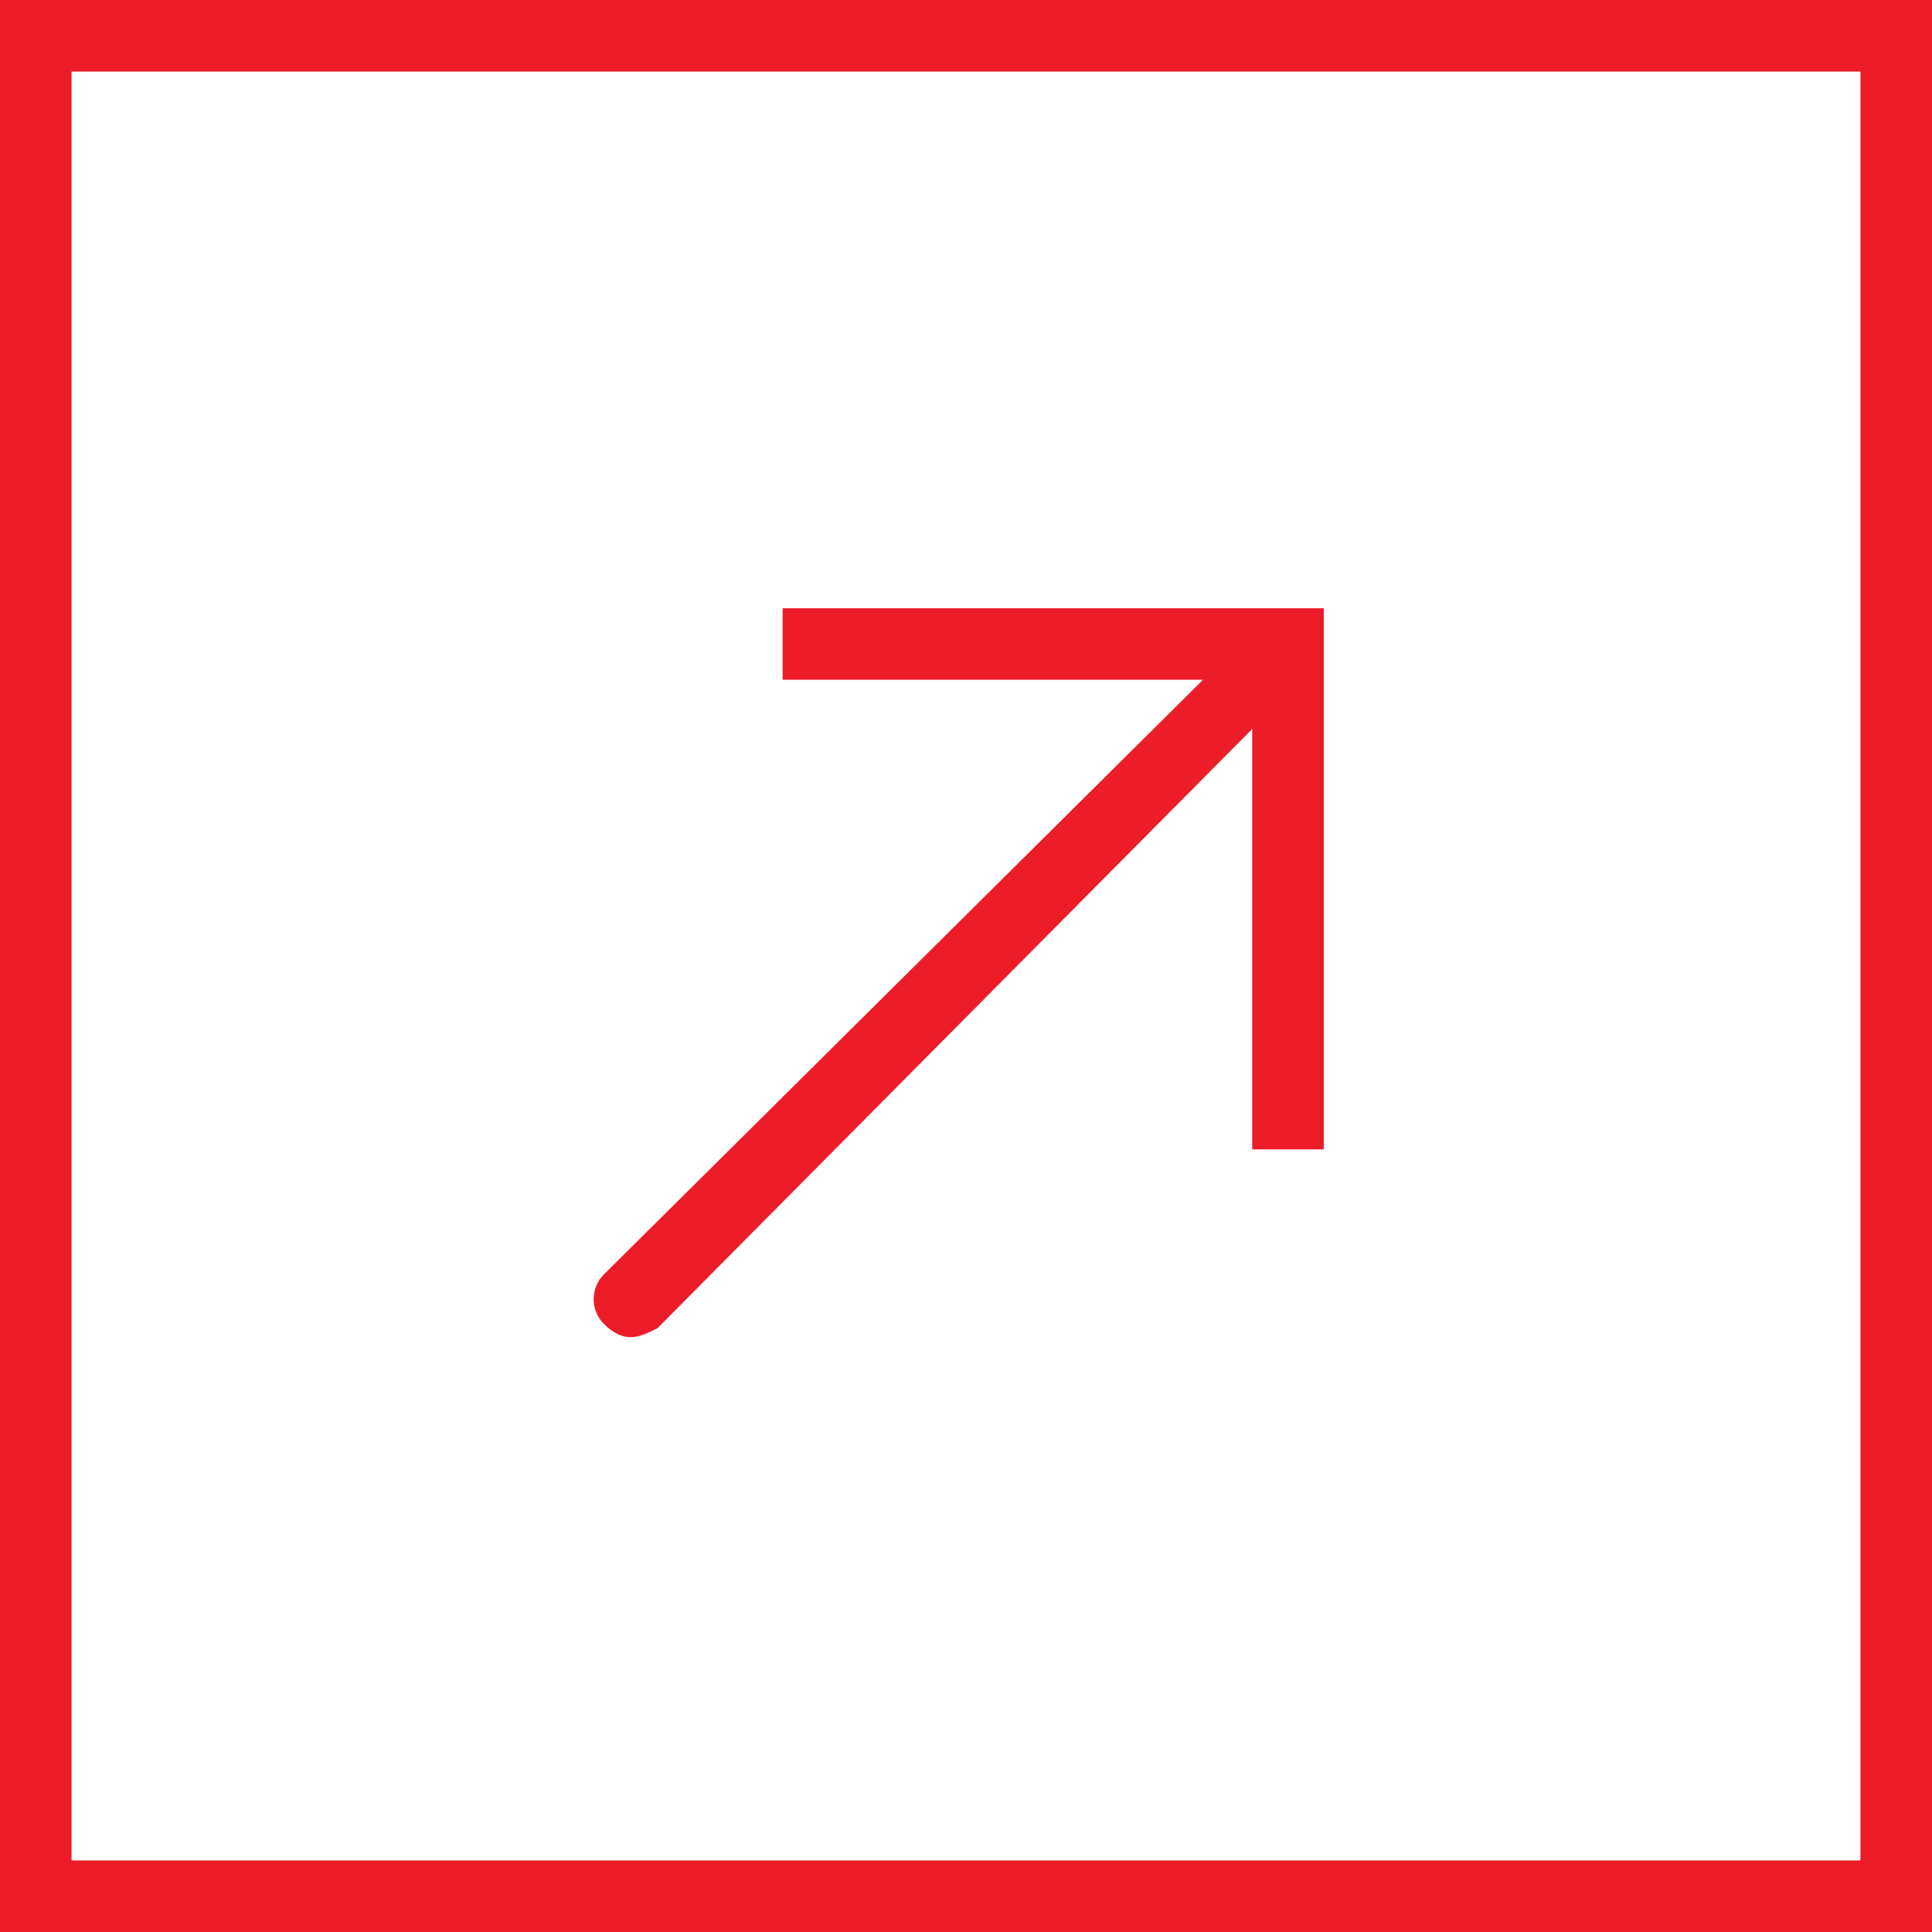
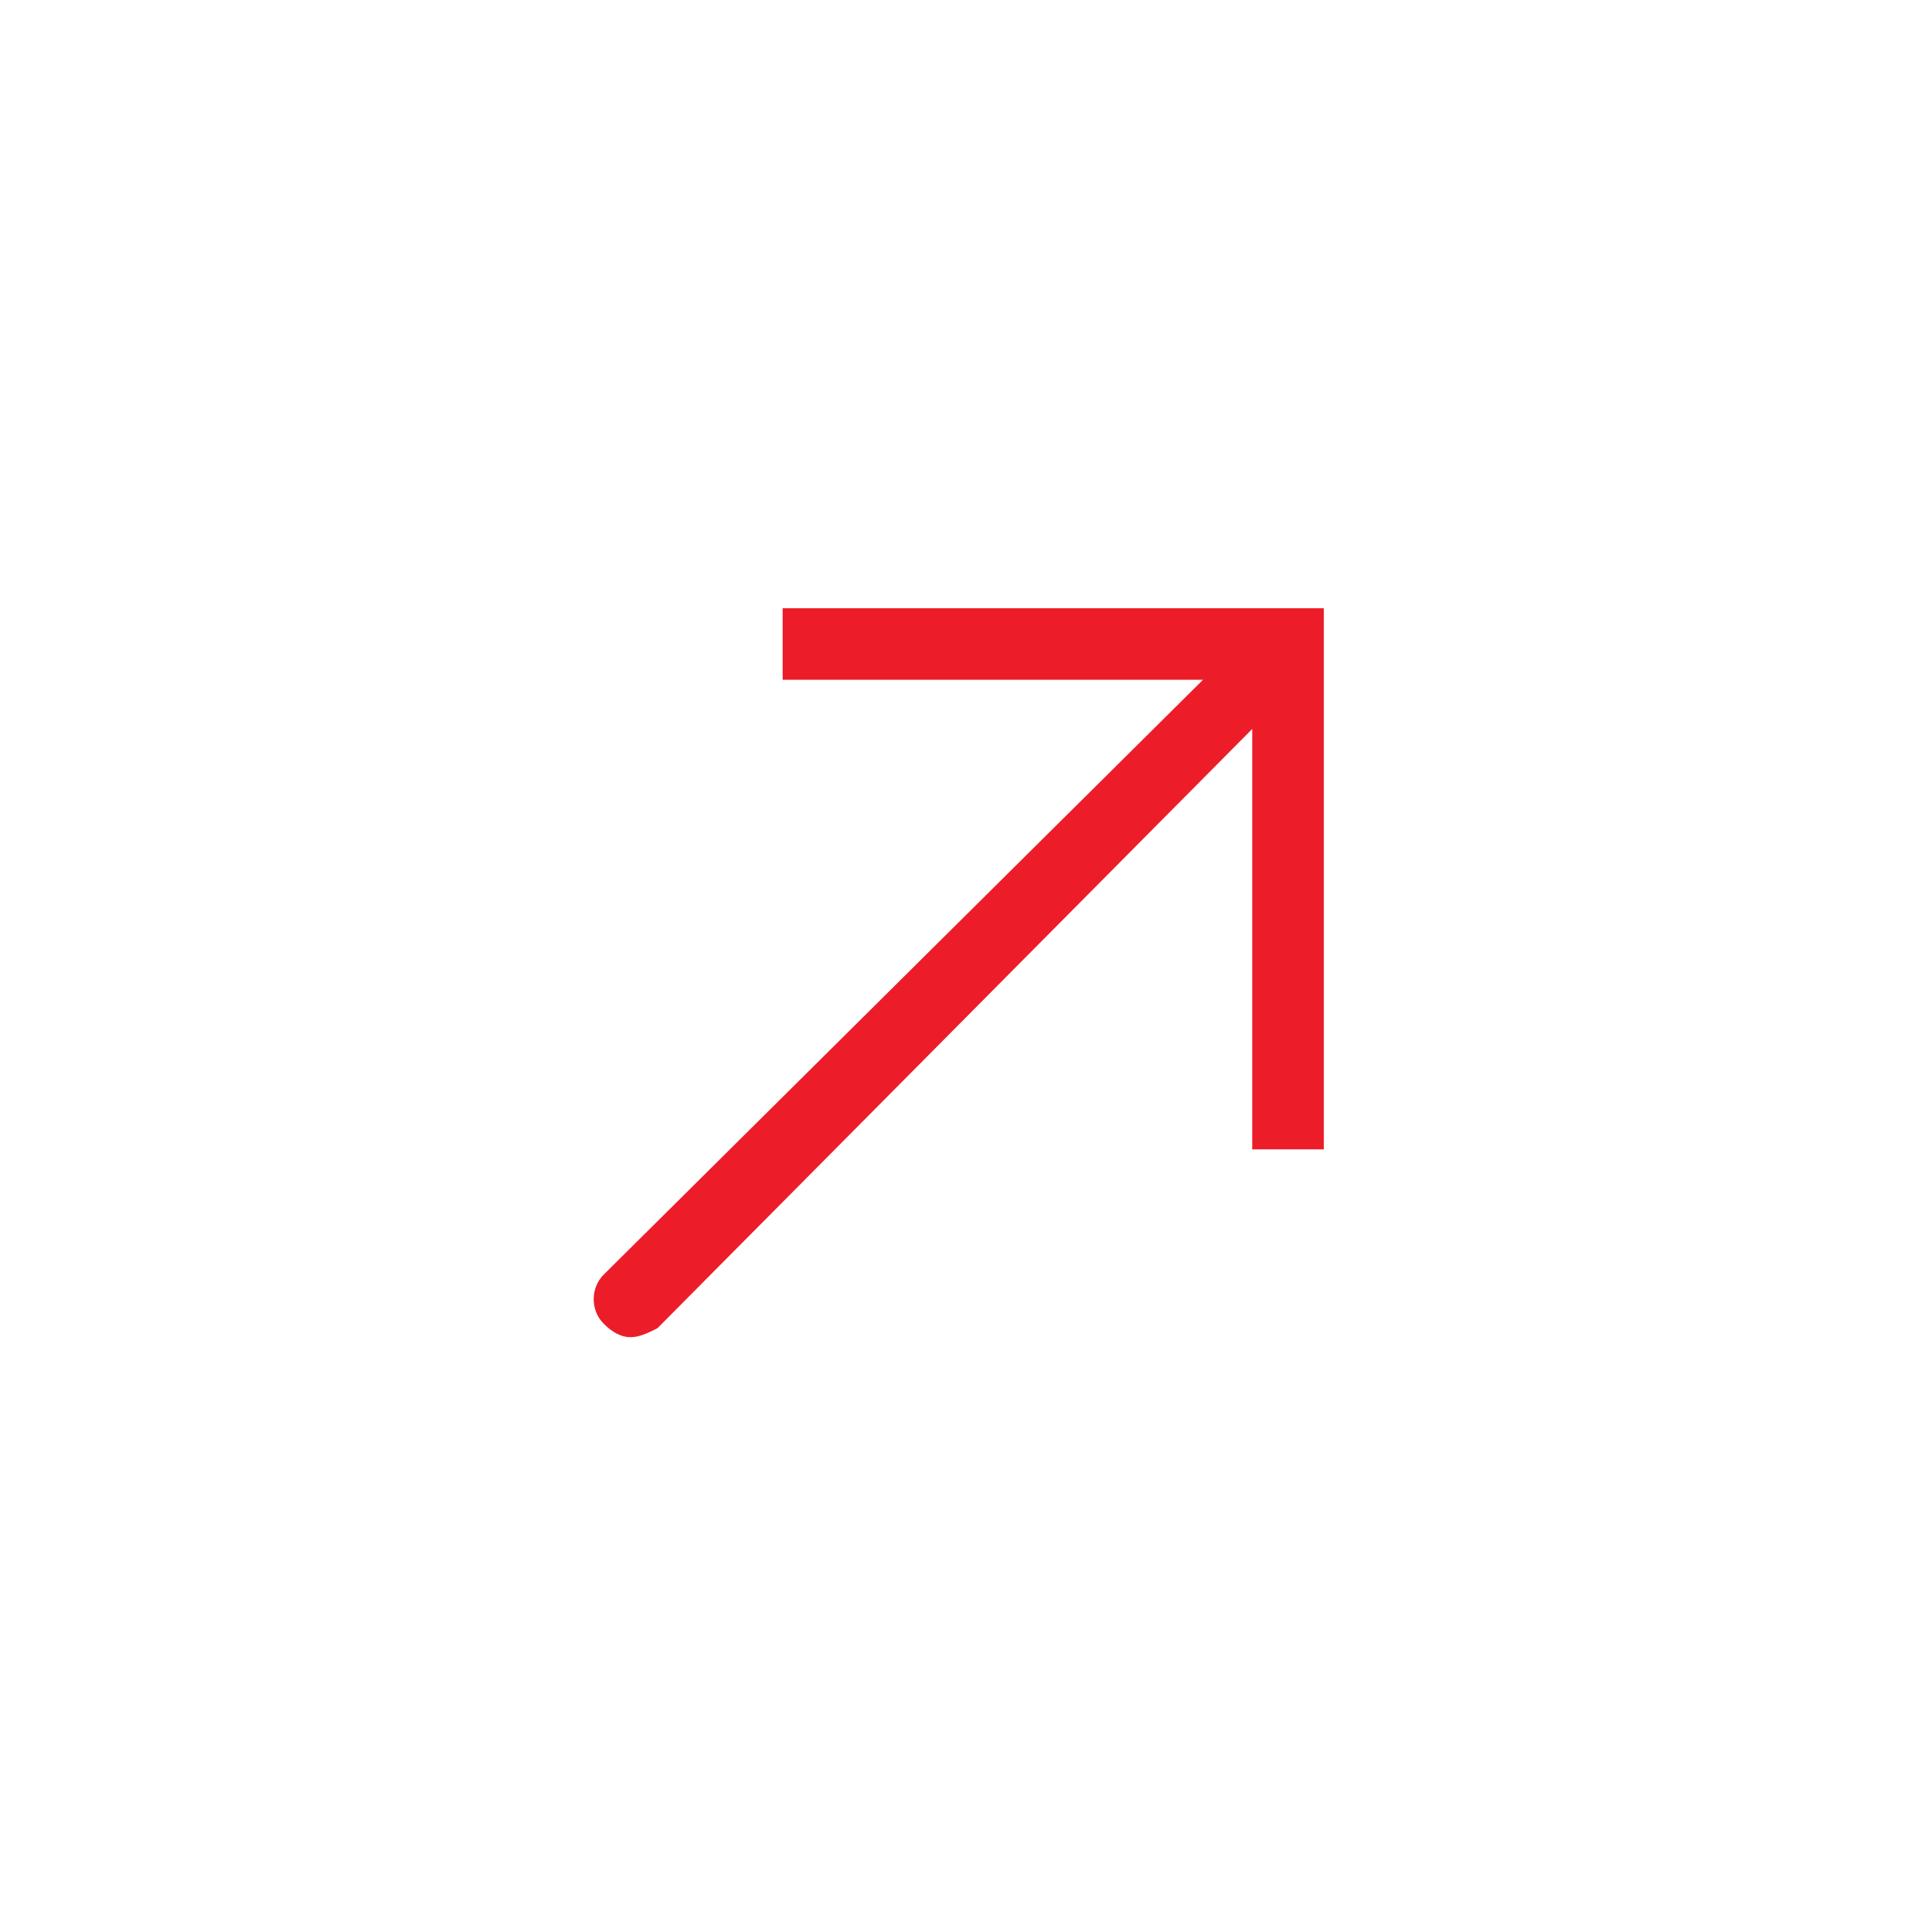
<svg xmlns="http://www.w3.org/2000/svg" version="1.1" id="Layer_1" x="0px" y="0px" viewBox="0 0 43.2 43.2" enable-background="new 0 0 43.2 43.2" xml:space="preserve" class="donateArrow">
  <g>
-     <path fill="#ED1C29" d="M0,0v43.2h43.2V0H0z M41.6,41.6h-40v-40h40V41.6z M41.6,41.6" />
    <path fill="#ED1C29" d="M14.1,29.9c0.2,0,0.4-0.1,0.6-0.2L28,16.3v9.4h1.6V13.6H17.5v1.6h9.4L13.5,28.5c-0.3,0.3-0.3,0.8,0,1.1   C13.7,29.8,13.9,29.9,14.1,29.9L14.1,29.9z M14.1,29.9" />
  </g>
</svg>